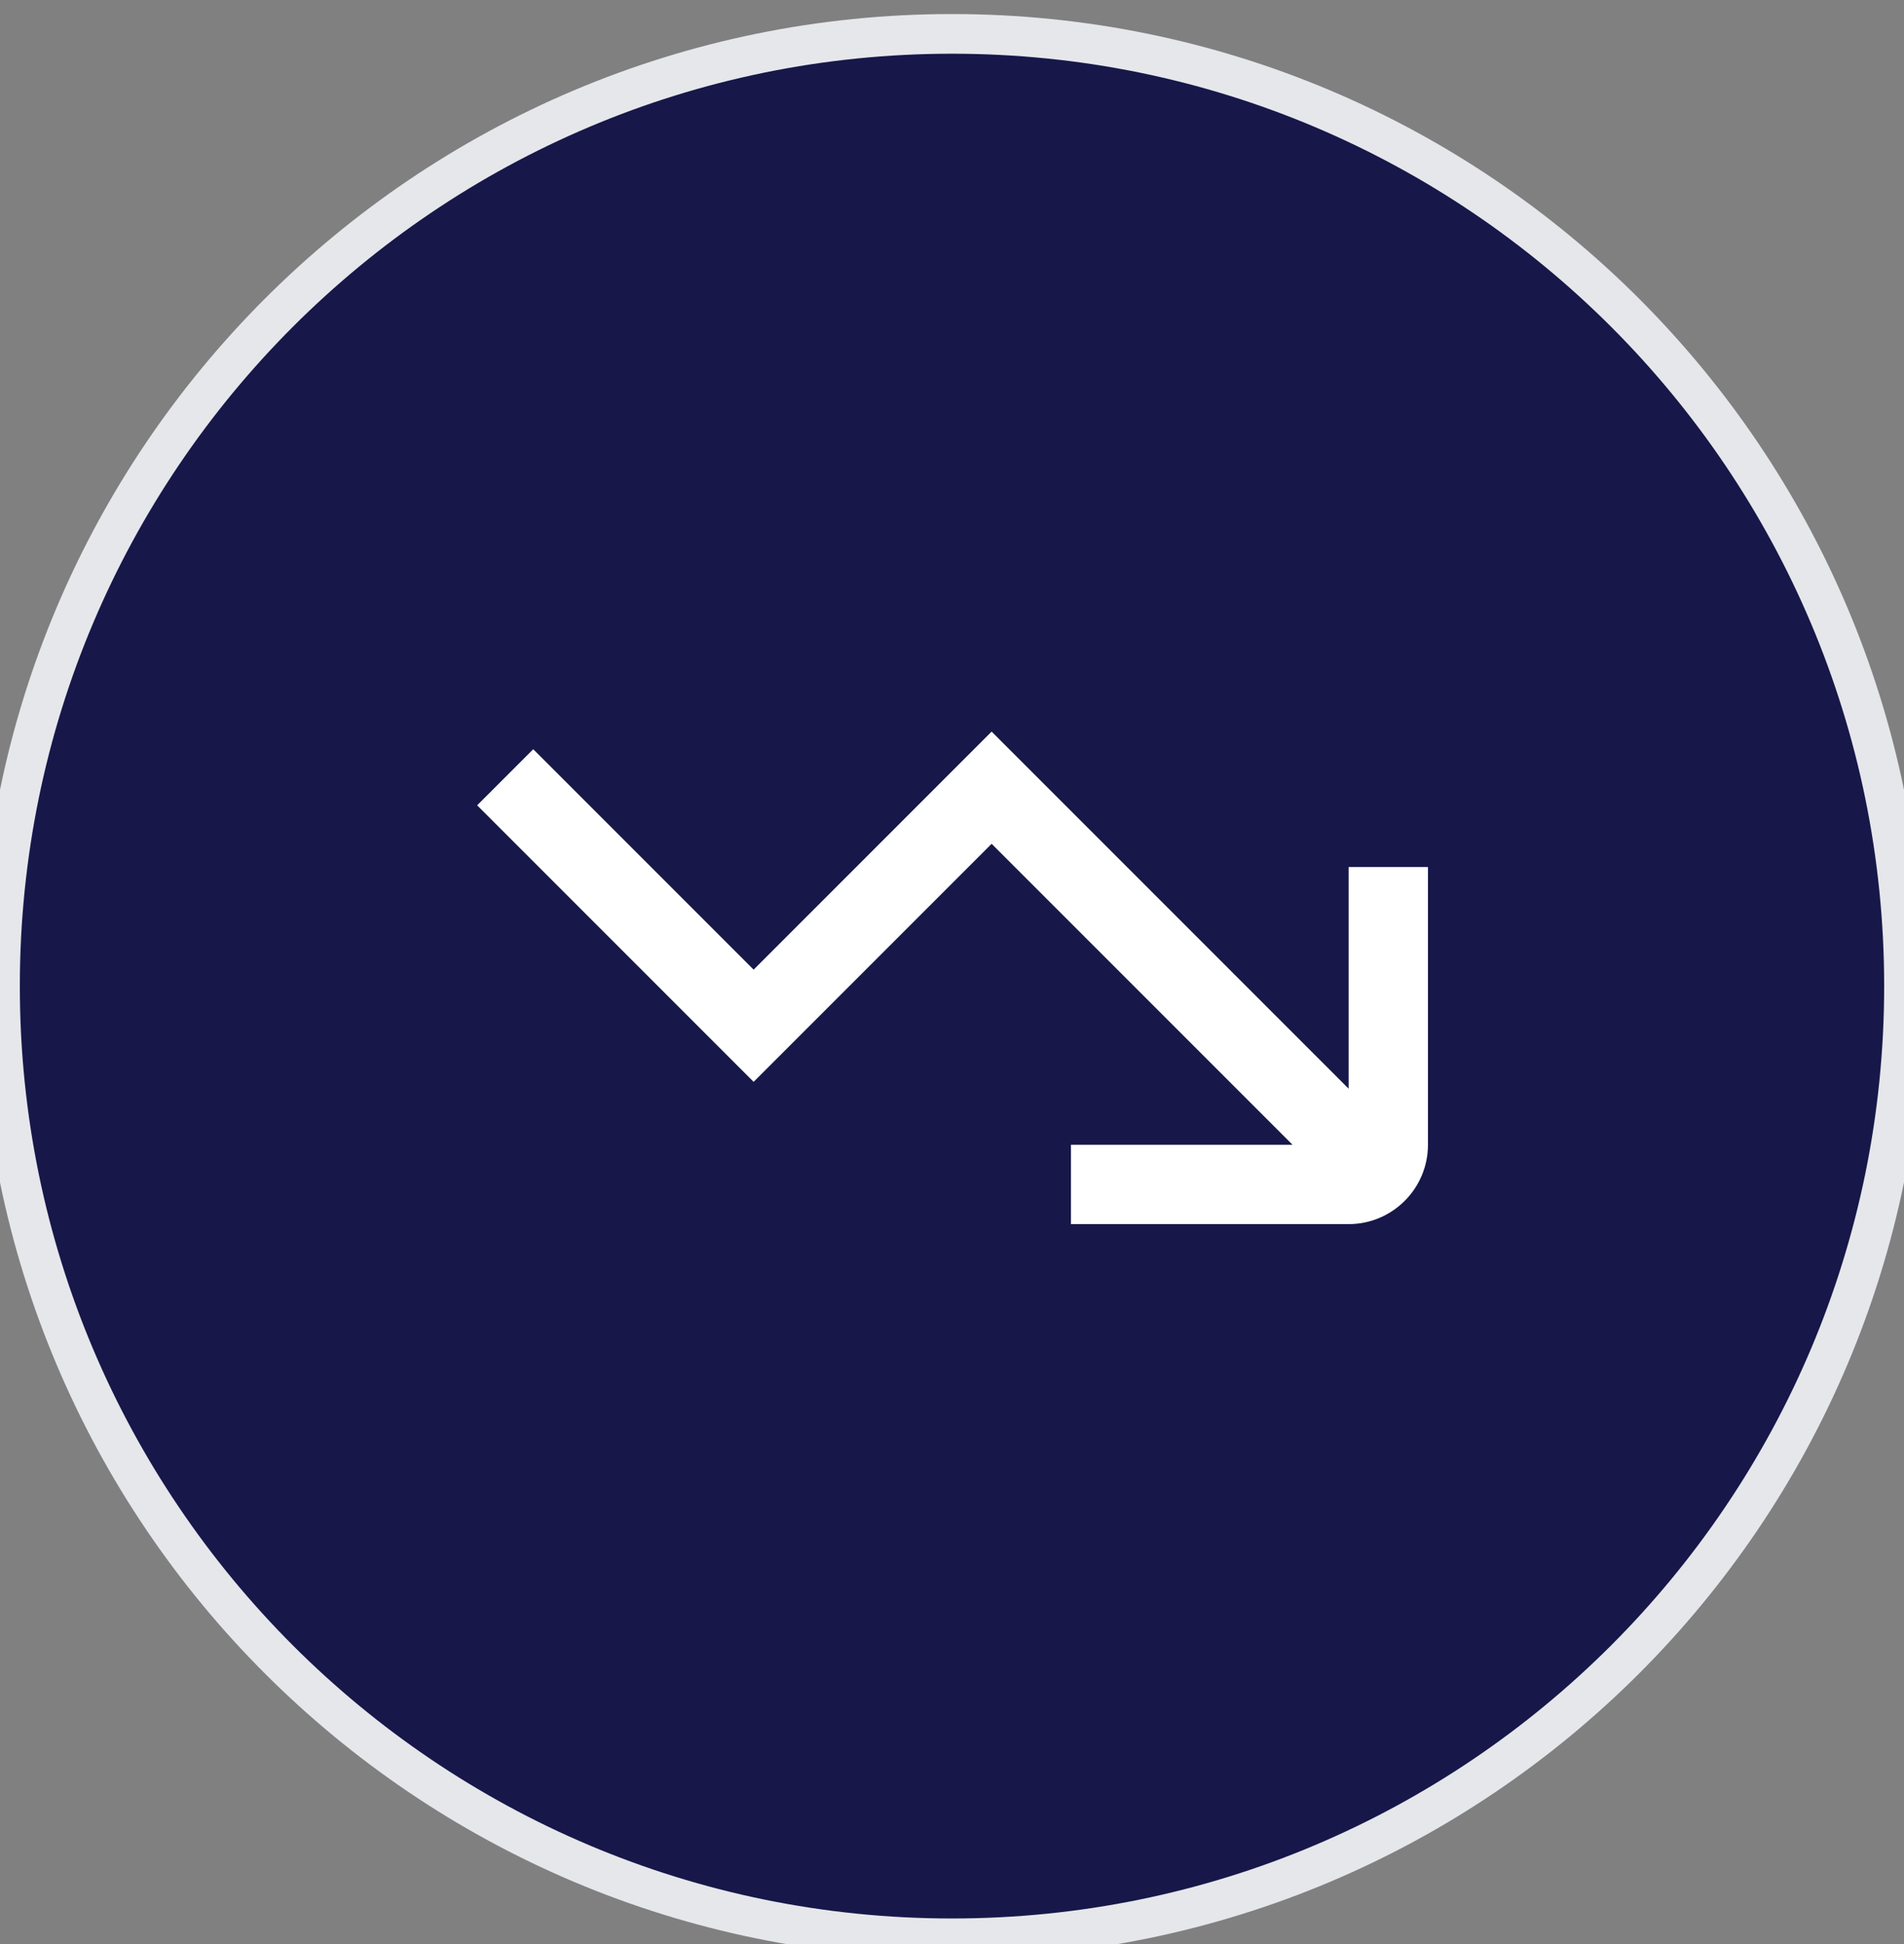
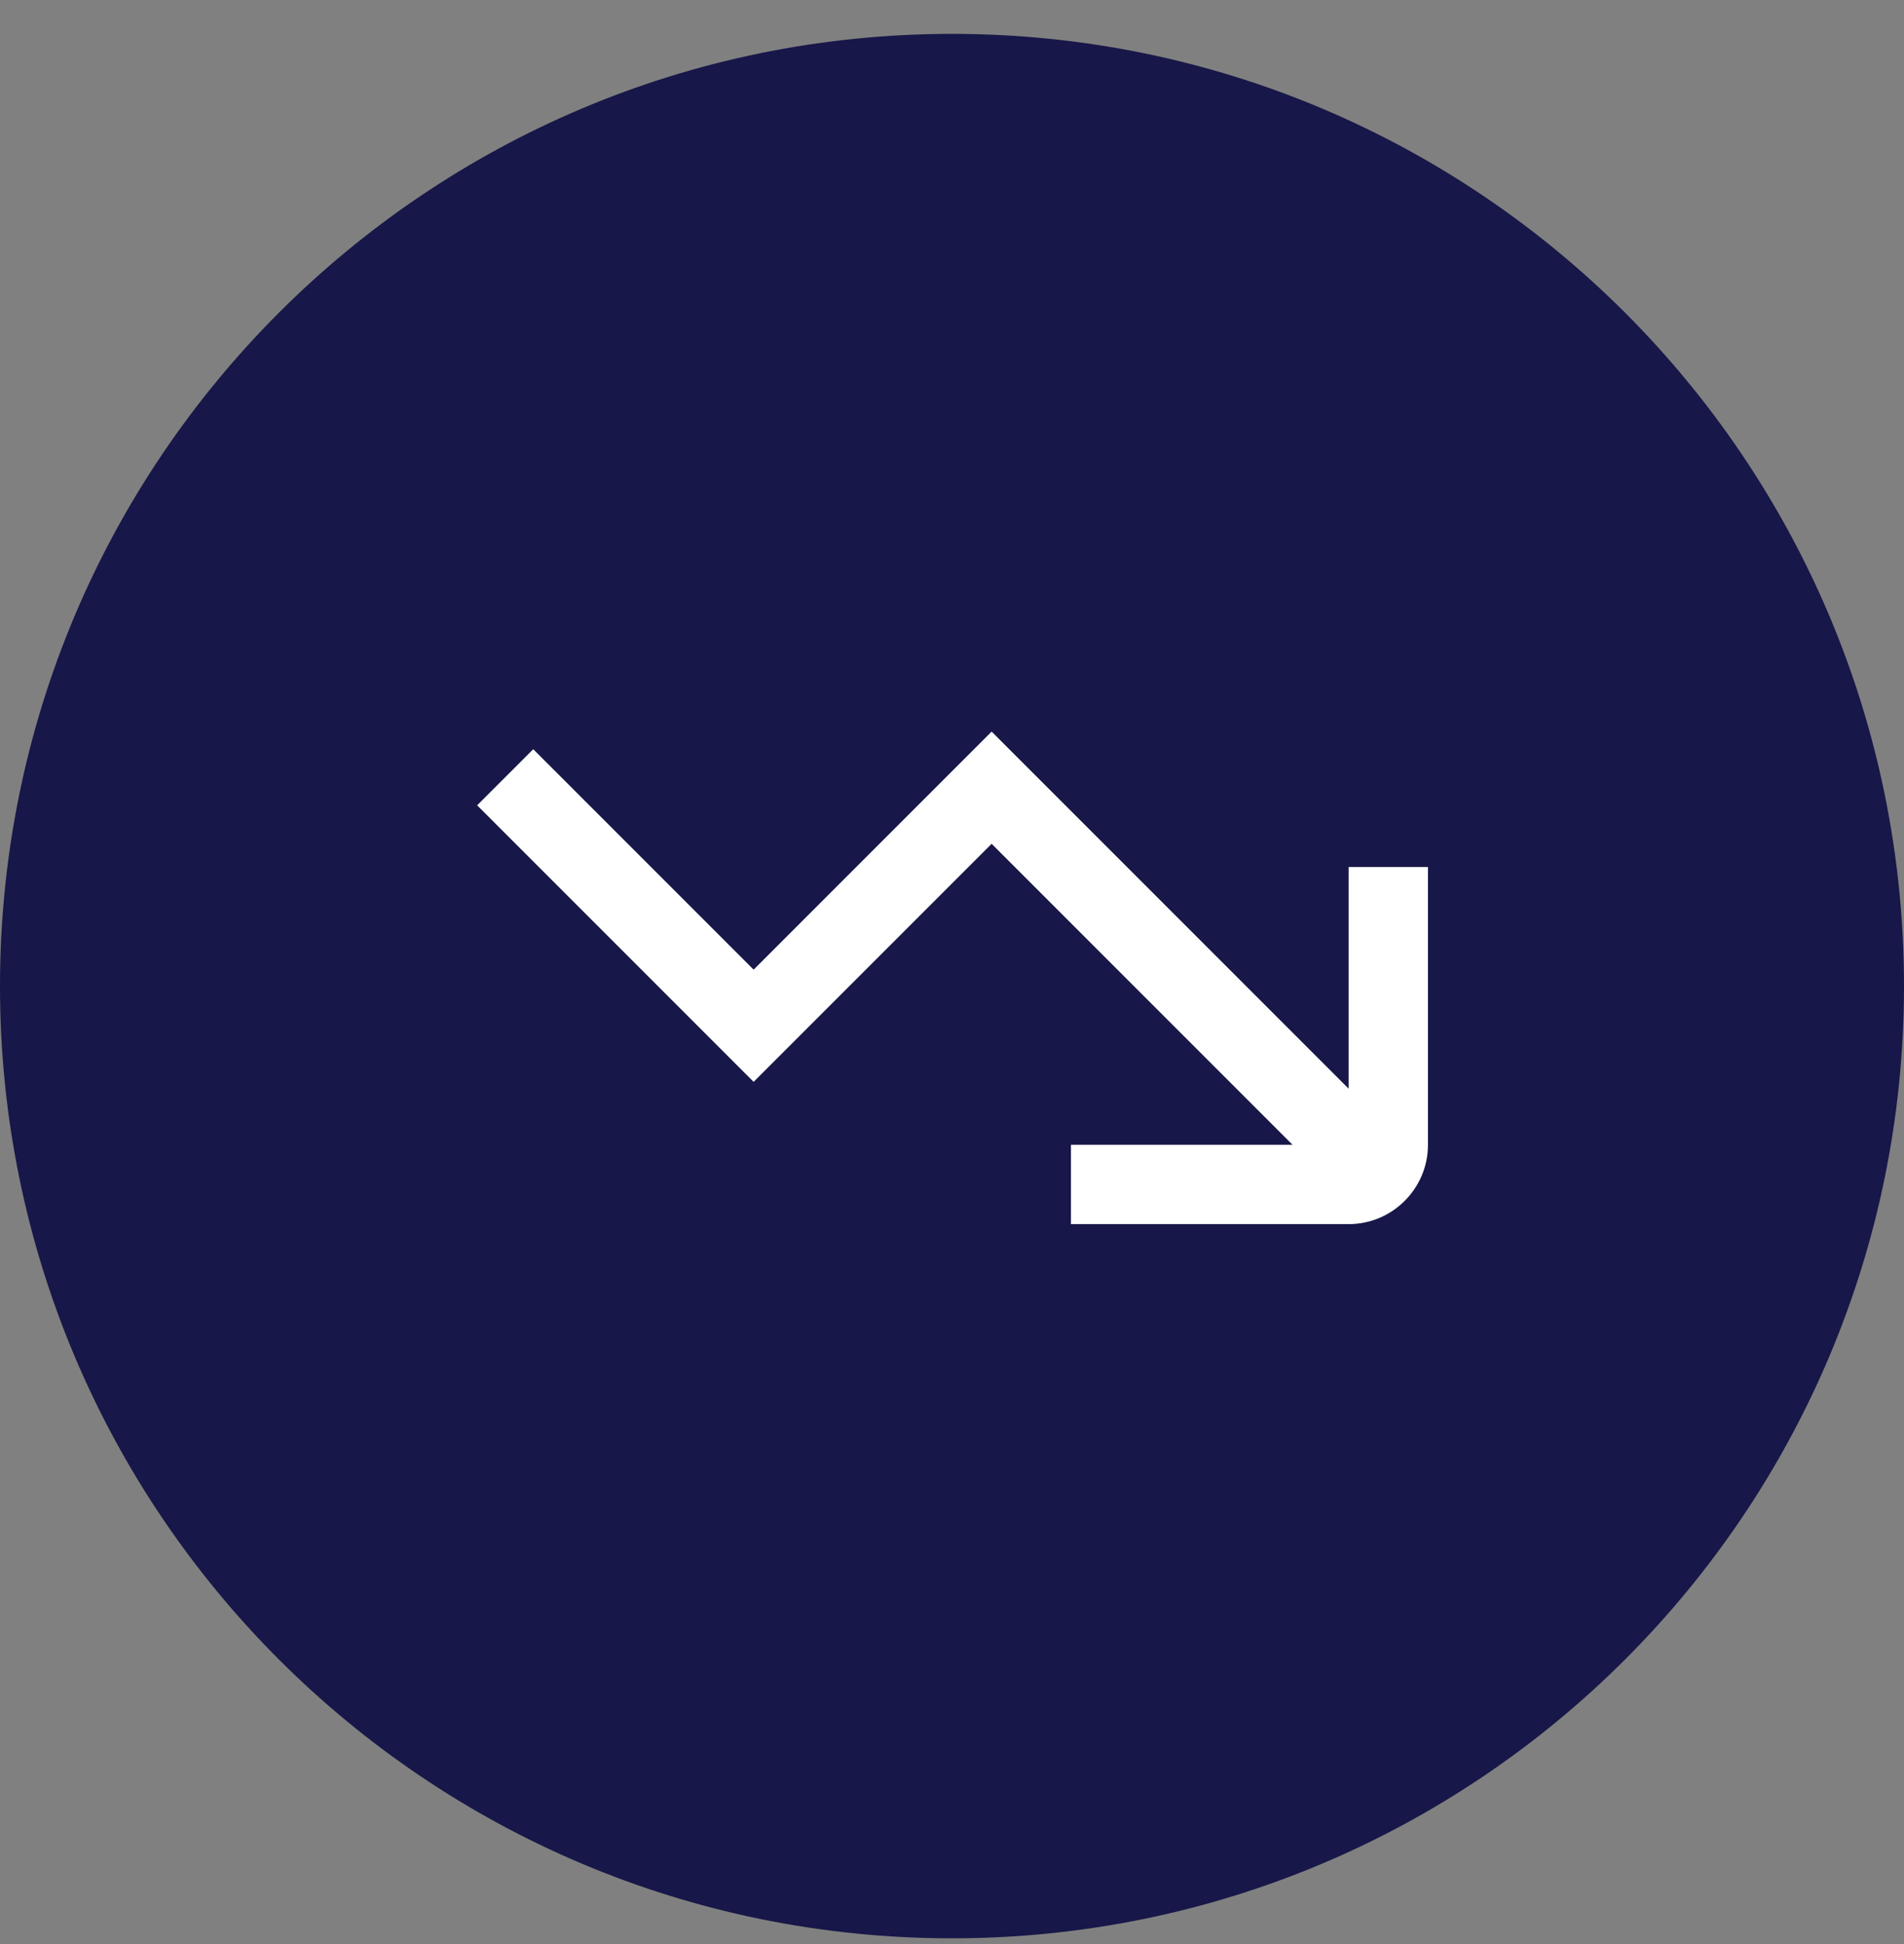
<svg xmlns="http://www.w3.org/2000/svg" width="48" height="49" viewBox="0 0 48 49" fill="none">
  <rect x="0" y="0" width="48" height="49" fill="#808080" stroke="none" />
-   <path d="M24 0.854C37.255 0.854 48 11.6 48 24.855C48 38.109 37.255 48.855 24 48.855C10.745 48.855 0 38.109 0 24.855C0 11.6 10.745 0.854 24 0.854Z" fill="#171749" />
-   <path d="M24 0.854C37.255 0.854 48 11.6 48 24.855C48 38.109 37.255 48.855 24 48.855C10.745 48.855 0 38.109 0 24.855C0 11.6 10.745 0.854 24 0.854Z" stroke="#E5E7EB" />
+   <path d="M24 0.854C37.255 0.854 48 11.6 48 24.855C48 38.109 37.255 48.855 24 48.855C10.745 48.855 0 38.109 0 24.855C0 11.6 10.745 0.854 24 0.854" fill="#171749" />
  <path d="M33.999 21.854V27.44L24.999 18.44L18.999 24.44L13.443 18.884L12.029 20.298L18.999 27.268L24.999 21.268L32.585 28.854H26.999V30.854H33.999C35.102 30.854 35.999 29.957 35.999 28.854V21.854H33.999Z" fill="white" />
</svg>